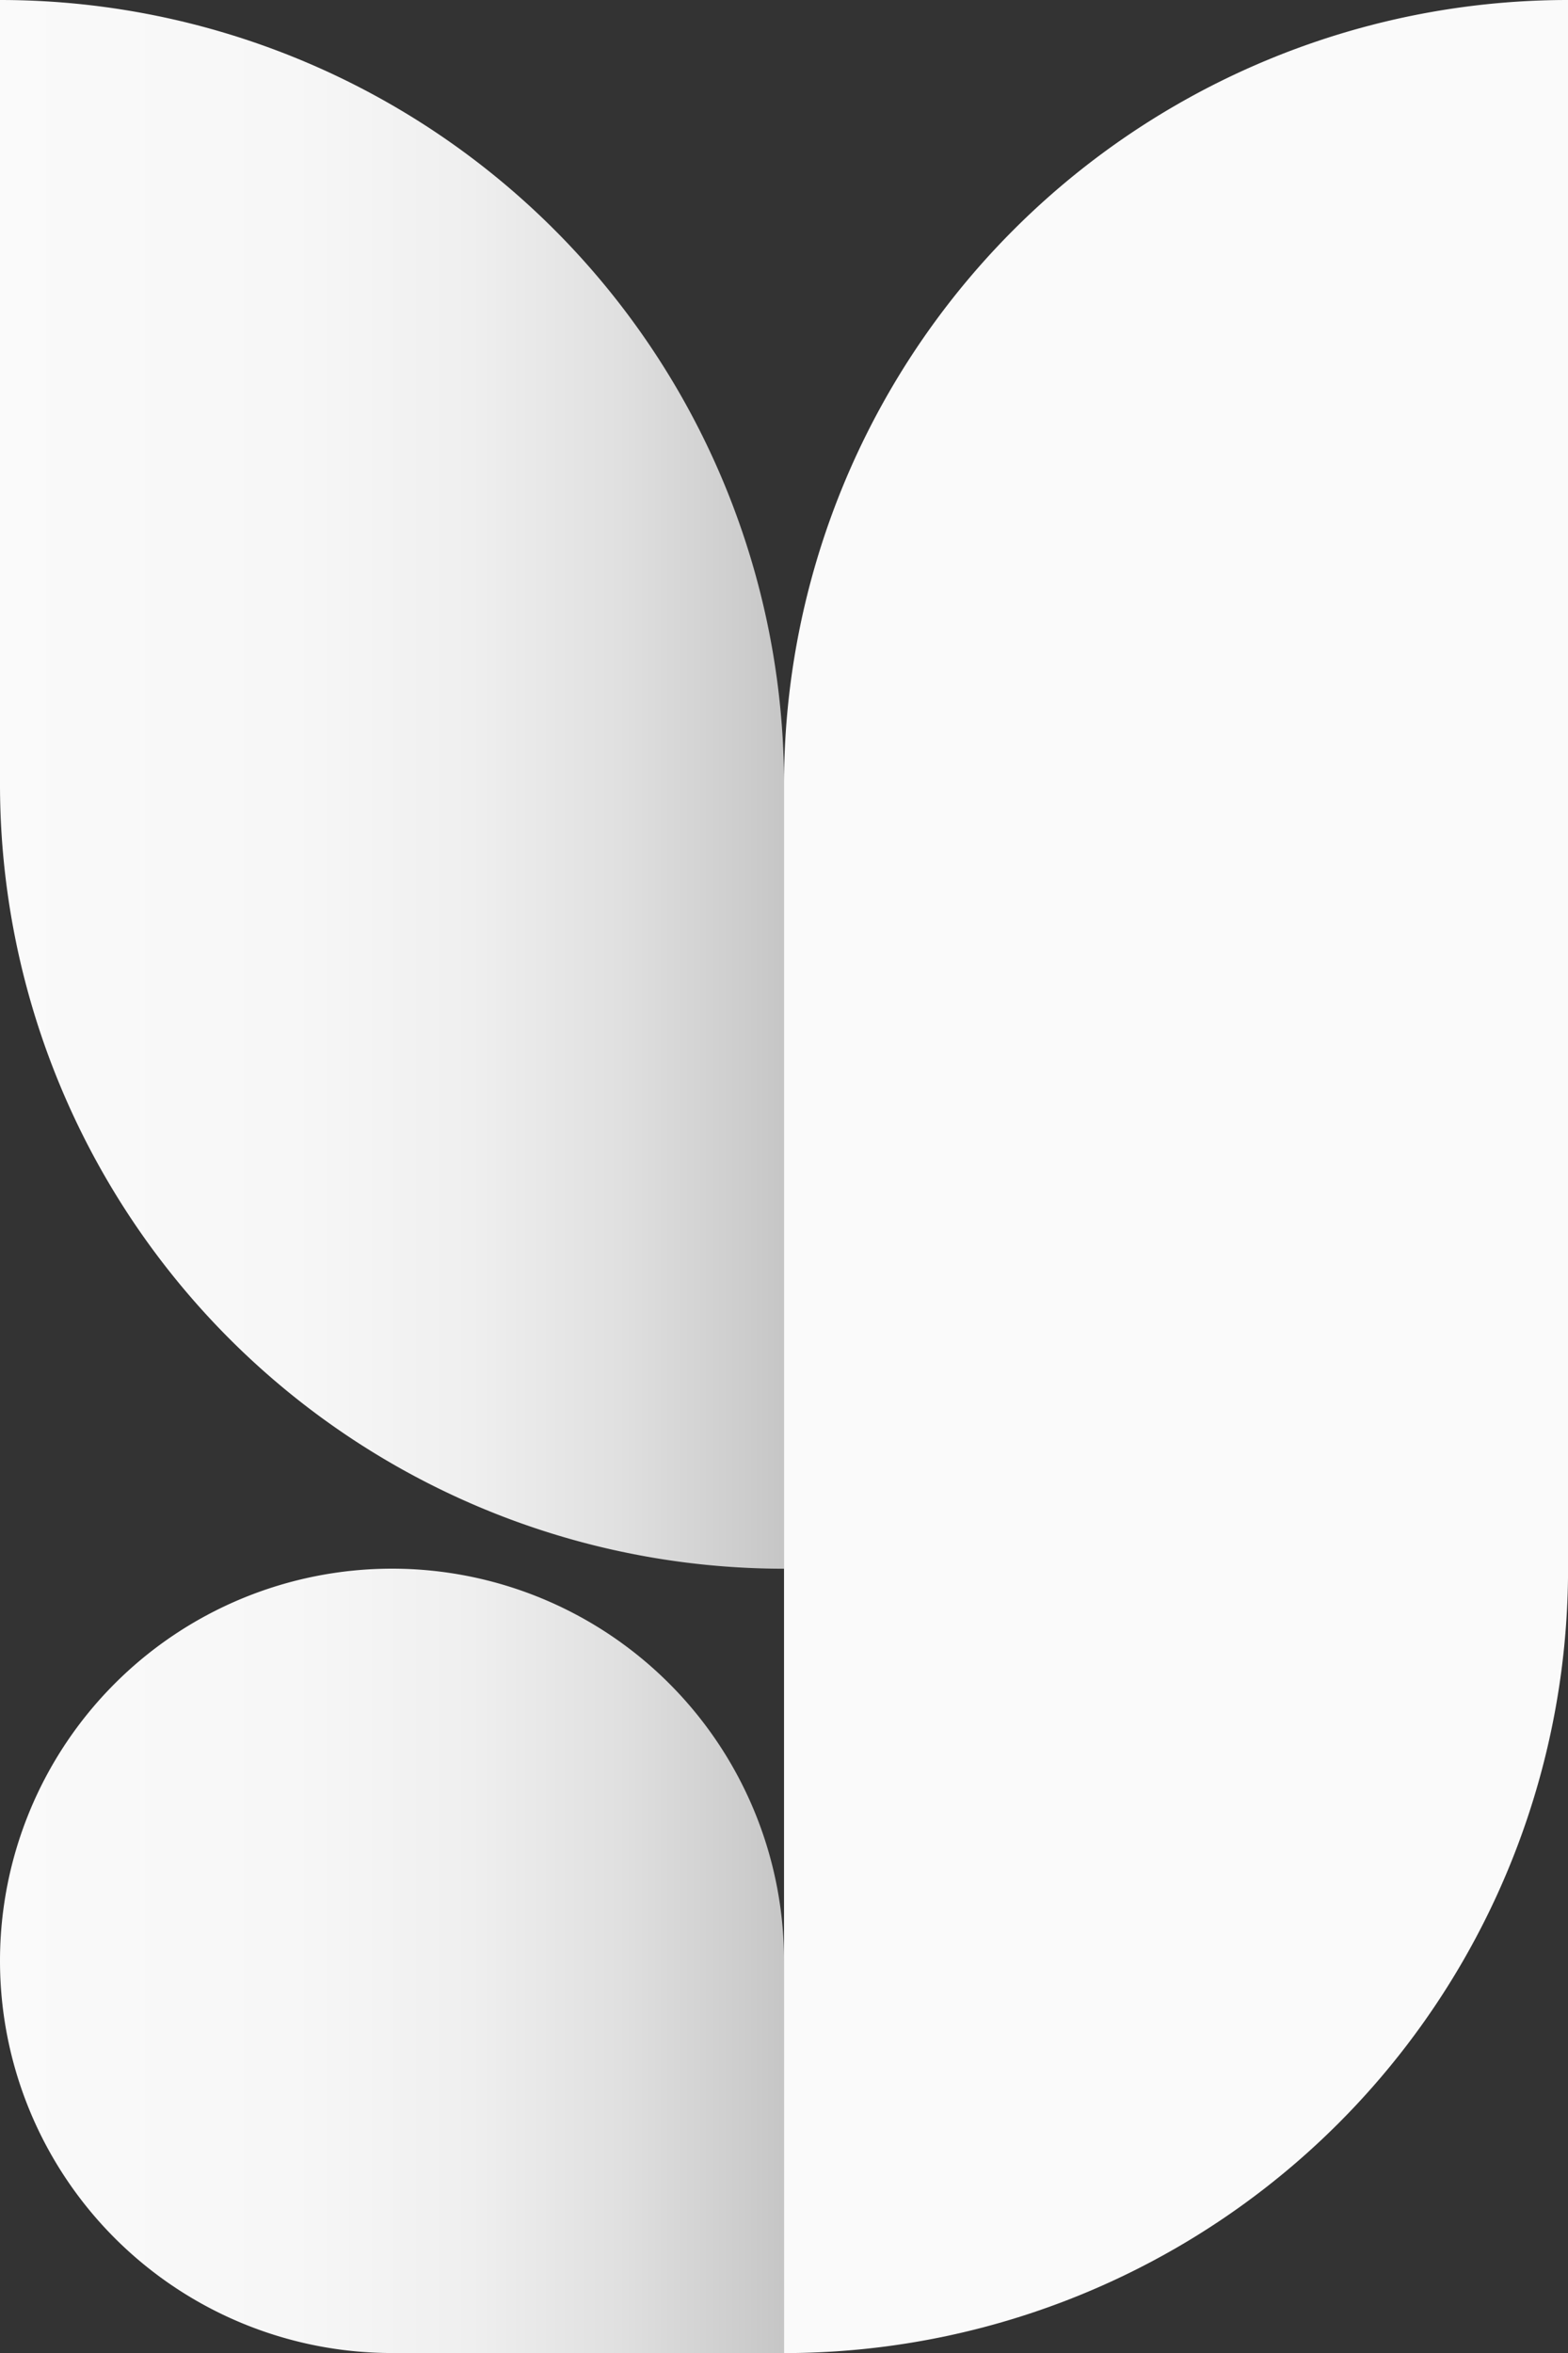
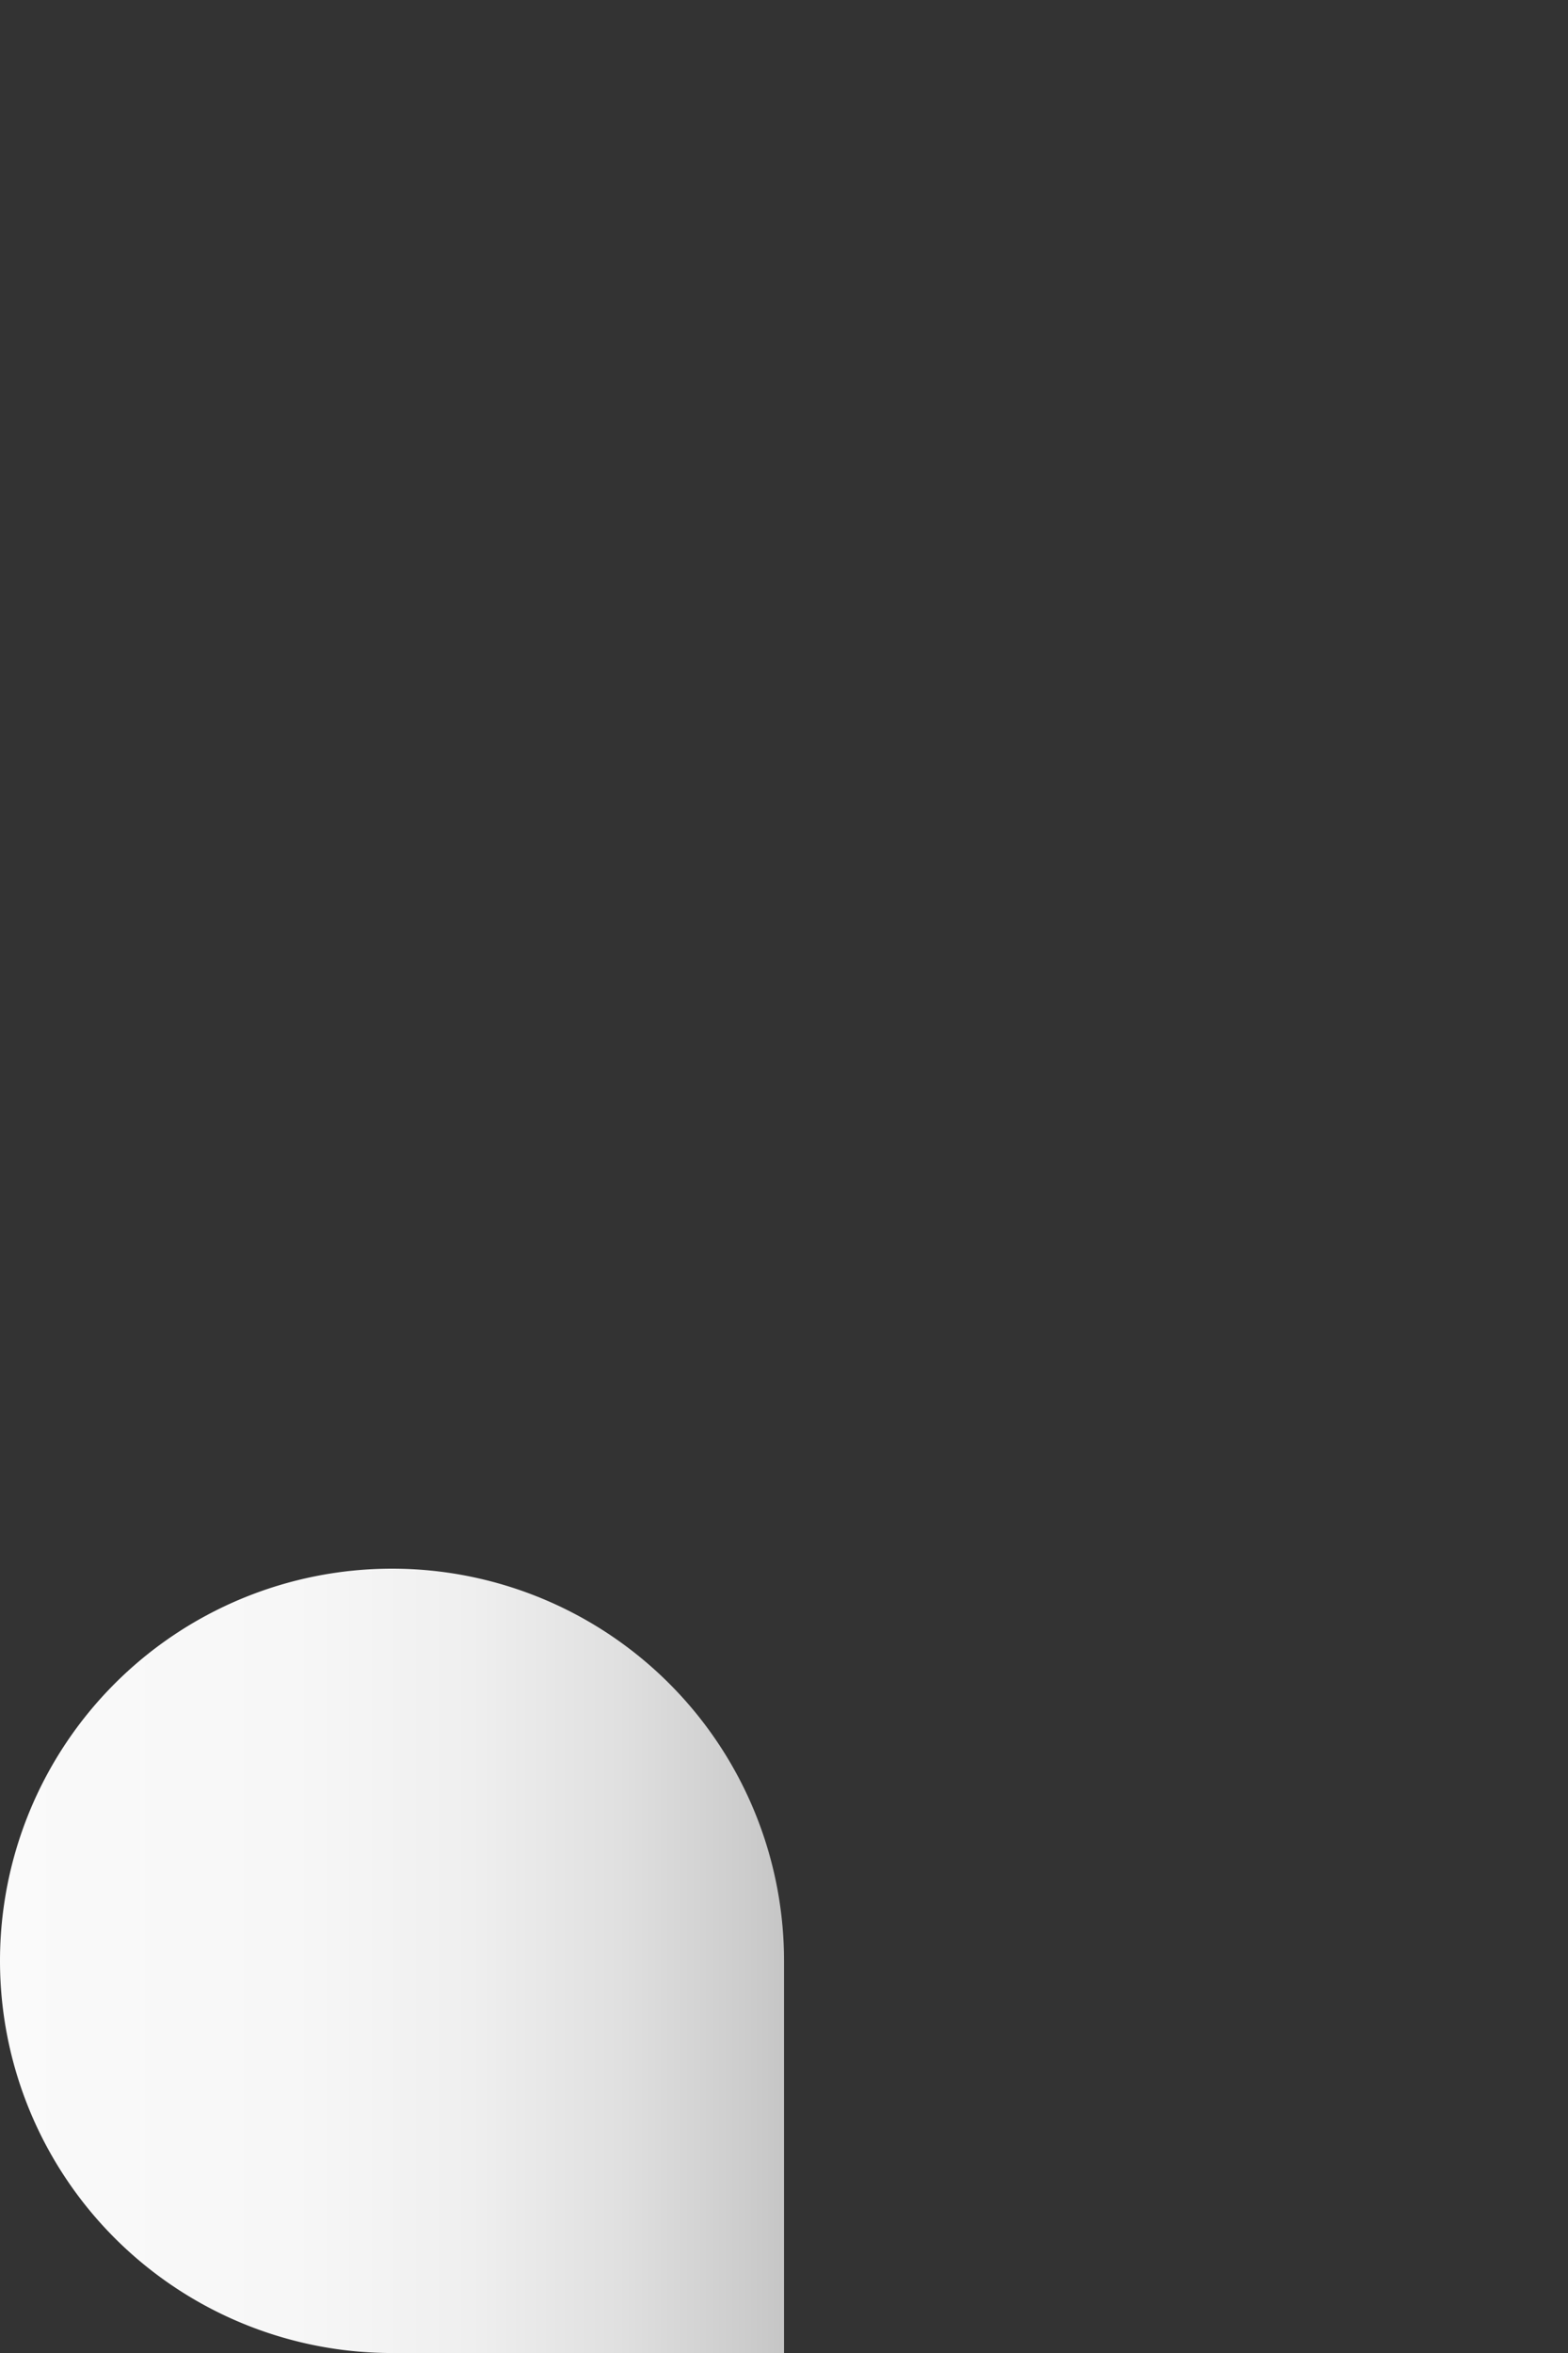
<svg xmlns="http://www.w3.org/2000/svg" width="27.999" height="41.999" viewBox="0 0 27.999 41.999">
  <rect x="0" y="0" width="27.999" height="41.999" fill="#333333" stroke="none" />
  <defs>
    <linearGradient id="linear-gradient" y1="0.5" x2="1" y2="0.5" gradientUnits="objectBoundingBox">
      <stop offset="0" stop-color="#fafafa" />
      <stop offset="0.375" stop-color="#f7f7f7" />
      <stop offset="0.601" stop-color="#efefef" />
      <stop offset="0.787" stop-color="#e0e0e0" />
      <stop offset="0.951" stop-color="#ccc" />
      <stop offset="1" stop-color="#c5c5c5" />
    </linearGradient>
  </defs>
  <g id="Logo" transform="translate(-2309.333 -2476.833)">
-     <path id="패스_69" data-name="패스 69" d="M2309.333,2476.833h0v14h0a14,14,0,0,0,14,14h0v-14A14,14,0,0,0,2309.333,2476.833Z" fill="url(#linear-gradient)" />
-     <path id="패스_70" data-name="패스 70" d="M2455,2476.833a14,14,0,0,0-14,14h0v28h0a14,14,0,0,0,14-14h0v-28Z" transform="translate(-117.667)" fill="#fafafa" />
    <path id="사각형_24" data-name="사각형 24" d="M7,0H7a7,7,0,0,1,7,7v7a0,0,0,0,1,0,0H7A7,7,0,0,1,0,7V7A7,7,0,0,1,7,0Z" transform="translate(2309.333 2504.832)" fill="url(#linear-gradient)" />
  </g>
</svg>